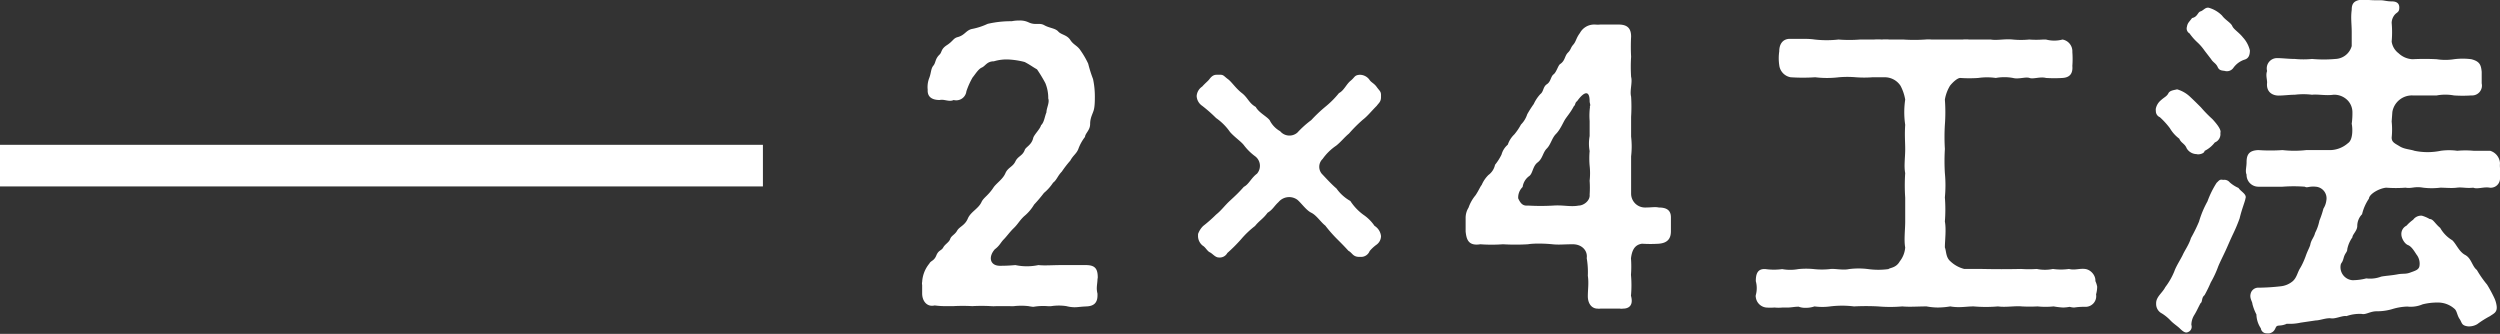
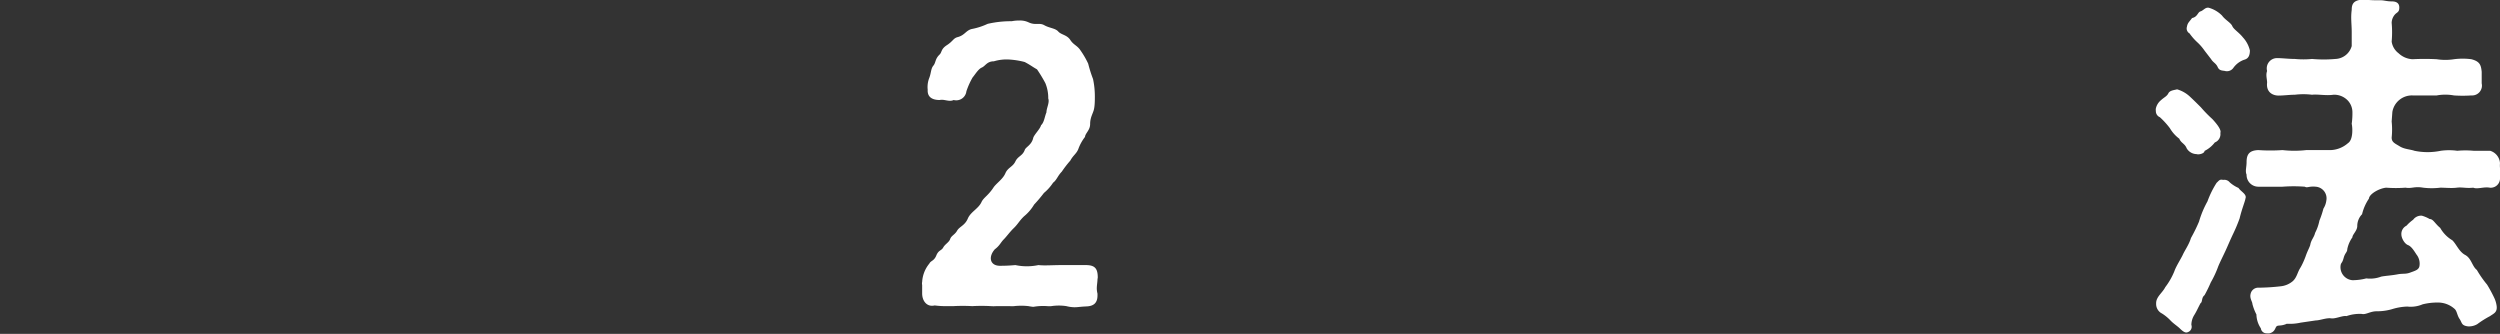
<svg xmlns="http://www.w3.org/2000/svg" viewBox="0 0 180.23 24.07">
  <rect x="0" y="0" width="180.23" height="24.07" fill="#333333" stroke="none" />
  <defs>
    <style>.cls-1{fill:#fff;}</style>
  </defs>
  <g id="レイヤー_2" data-name="レイヤー 2">
    <g id="moji">
      <path class="cls-1" d="M79.12,20.14c0,.19-.05.42-.05.66a1.72,1.72,0,0,0,.05.37v.13c0,.58-.32.77-.79.79s-.61.06-.87.06a2.45,2.45,0,0,1-.58-.08,3.6,3.6,0,0,0-1.09,0,1.62,1.62,0,0,1-.29,0,4.1,4.1,0,0,0-1,.05,2.67,2.67,0,0,1-.35-.05,4.67,4.67,0,0,0-1.05,0,1.52,1.52,0,0,1-.29,0l-1,0a2.17,2.17,0,0,1-.37,0,12.08,12.08,0,0,0-1.35,0,12.49,12.49,0,0,0-1.37,0l-.63,0a6.38,6.38,0,0,1-.71-.05c-.53.13-.9-.29-.9-.87v-.05c0-.21,0-.4,0-.56a.46.46,0,0,1,0-.21A2.27,2.27,0,0,1,67,19c.1-.21.34-.18.5-.58s.37-.34.5-.58.42-.37.5-.61.34-.31.5-.6.56-.37.77-.87.79-.72,1-1.22c.16-.31.5-.47.87-1.05.24-.32.66-.58.84-1s.53-.45.72-.85.52-.39.68-.84c.08-.21.5-.35.61-.87.08-.24.5-.64.56-.9.23-.21.26-.63.39-.93,0-.31.24-.71.13-1a2.78,2.78,0,0,0-.21-1.11A10.15,10.15,0,0,0,74.76,5c-.37-.21-.47-.31-.89-.53a5.78,5.78,0,0,0-1.14-.18,3.16,3.16,0,0,0-1.08.13c-.5,0-.61.34-.87.45s-.5.53-.66.71a5.44,5.44,0,0,0-.45,1,.74.74,0,0,1-.92.63c-.32.16-.69-.08-1,0-.64,0-.9-.29-.87-.74A1.79,1.79,0,0,1,67,5.6c.13-.35.11-.66.29-.87s.11-.48.45-.8c.18-.18.08-.39.53-.68s.45-.5.79-.58c.5-.14.58-.48,1-.58a4.77,4.77,0,0,0,1.14-.37,7.42,7.42,0,0,1,1.74-.19,2.5,2.5,0,0,1,.53-.05,1.43,1.43,0,0,1,.68.13c.51.24.77,0,1.14.21s.79.21,1,.45.63.24.87.61.5.39.74.76a6.18,6.18,0,0,1,.55.95,9.48,9.48,0,0,0,.35,1.11,6,6,0,0,1,.13,1.24c0,.27,0,.72-.08,1s-.26.55-.26,1-.35.66-.37.93a3.17,3.17,0,0,0-.48.87c-.13.34-.37.45-.58.84a7.57,7.57,0,0,0-.61.79c-.31.32-.37.61-.63.8a3.32,3.32,0,0,1-.66.74,10.66,10.66,0,0,1-.71.84,3.18,3.18,0,0,1-.72.84c-.34.32-.44.56-.74.85s-.52.61-.73.82-.29.45-.64.71c-.47.53-.37,1.16.32,1.19a11.25,11.25,0,0,0,1.16-.05,4,4,0,0,0,1.66,0c.45.05,1,0,1.69,0s1.06,0,1.72,0,.87.24.87.9Z" />
-       <path class="cls-1" d="M95.35,11.46a.78.78,0,0,0,0,1.13c.3.32.69.74,1,1a3.06,3.06,0,0,0,1,.9,3.75,3.75,0,0,0,.95,1,3,3,0,0,1,.79.79,1,1,0,0,1,.47.74.77.77,0,0,1-.31.61,2.77,2.77,0,0,0-.51.47.66.66,0,0,1-.6.42H98c-.48,0-.5-.29-.79-.44-.29-.32-.53-.56-.79-.82a9.72,9.72,0,0,1-.88-1c-.29-.21-.63-.74-1-.92s-.69-.66-1-.93a1,1,0,0,0-1.37.16c-.32.29-.4.53-.79.77-.3.42-.61.58-.9.95a6.52,6.52,0,0,0-1,.95,11.21,11.21,0,0,1-1,1,.62.62,0,0,1-.63.32c-.24,0-.45-.29-.63-.37s-.32-.37-.5-.47a.89.89,0,0,1-.35-.77v-.08a1.53,1.53,0,0,1,.37-.58,10.11,10.11,0,0,0,.93-.82c.39-.31.6-.63,1-1s.61-.56,1-1c.37-.19.53-.64.95-.95a.86.86,0,0,0-.13-1.25,3.94,3.94,0,0,1-.82-.81c-.21-.27-.68-.58-1-.95a4,4,0,0,0-1-1,10.47,10.47,0,0,0-1-.88.9.9,0,0,1-.4-.71.89.89,0,0,1,.4-.68c.21-.24.39-.37.5-.51s.26-.34.53-.34H88c.21,0,.27.13.53.32s.56.66,1,1,.5.72,1,1c.21.4.76.66,1,.95a1.85,1.85,0,0,0,.76.8.87.87,0,0,0,1.24.1,7.07,7.07,0,0,1,1-.9,10.64,10.64,0,0,1,1-.95,6.59,6.59,0,0,0,1-1c.36-.18.52-.63.84-.89s.26-.4.66-.43h0a.87.87,0,0,1,.69.35c.13.21.34.26.53.53s.31.31.31.58V7c0,.34-.16.42-.31.63-.4.4-.66.74-1,1a10.2,10.2,0,0,0-1,1c-.32.26-.58.6-.92.87A3.79,3.79,0,0,0,95.35,11.46Z" />
-       <path class="cls-1" d="M117,22.25a.75.75,0,0,1-.21,0h-1.43a.65.65,0,0,1-.18,0c-.45,0-.71-.39-.71-.89s.08-.95,0-1.48a5.9,5.9,0,0,0-.08-1.27c.08-.53-.34-1-1-1s-1,.05-1.47,0-1.3-.08-1.77,0a15.44,15.44,0,0,1-1.8,0,11.09,11.09,0,0,1-1.63,0c-.88.14-1-.37-1.06-.92V16c0-.08,0-.19,0-.29a1.39,1.39,0,0,1,.21-.74,2.82,2.82,0,0,1,.51-.9c.26-.4.31-.58.44-.74a2.22,2.22,0,0,1,.48-.71,1.23,1.23,0,0,0,.48-.74,3.8,3.8,0,0,0,.47-.74,1.42,1.42,0,0,1,.45-.71,1.82,1.82,0,0,1,.47-.74,4.23,4.23,0,0,0,.48-.71,1.85,1.85,0,0,0,.45-.74,7.78,7.78,0,0,1,.47-.74,2.74,2.74,0,0,1,.48-.72c.24-.18.18-.52.47-.71s.27-.55.48-.71.32-.63.47-.74c.37-.24.32-.58.56-.82s.18-.34.39-.58.19-.45.48-.84a1.16,1.16,0,0,1,1-.61H115a2.17,2.17,0,0,0,.37,0h.06l1,0h.27c.71,0,.89.37.89.87a13.44,13.44,0,0,0,0,1.45,11.61,11.61,0,0,0,0,1.45c.11.4-.11,1,0,1.43a11.65,11.65,0,0,1,0,1.45c0,.4,0,1.08,0,1.43a6.09,6.09,0,0,1,0,1.42c0,.48,0,1.08,0,1.45s0,.8,0,1.24a1,1,0,0,0,1,1c.5,0,.71-.06,1,0,.55,0,.87.19.87.71v1c0,.58-.29.85-.87.9a9.58,9.58,0,0,1-1.21,0c-.61.08-.74.6-.8,1.05a7.88,7.88,0,0,1,0,1.19,8.43,8.43,0,0,1,0,1.51C117.77,22,117.45,22.25,117,22.25Zm-2.4-14.57c.1-.1,0-.21,0-.39,0-.77-.37-.74-.9,0-.18.13-.1.26-.24.37-.23.45-.52.76-.66,1s-.34.71-.63,1-.37.76-.66,1.05-.29.72-.66,1-.34.82-.63,1a1.16,1.16,0,0,0-.45.77,1.06,1.06,0,0,0-.32.82c.19.42.37.55.71.52a15.89,15.89,0,0,0,1.83,0c.71-.05,1.24.11,1.82,0,.37,0,.84-.37.79-.79a7.36,7.36,0,0,0,0-1,4.94,4.94,0,0,0,0-1.09,6,6,0,0,1,0-1.05,3,3,0,0,1,0-1.08c0-.43,0-.85,0-1.09A4.84,4.84,0,0,1,114.63,7.68Z" />
-       <path class="cls-1" d="M151.19,20.67a2.09,2.09,0,0,1-.08.55.77.77,0,0,1-.74.9,4.91,4.91,0,0,0-.84.05,1.19,1.19,0,0,1-.32-.05,3,3,0,0,1-.48.05,5.46,5.46,0,0,1-.68-.08,5.66,5.66,0,0,1-1.16,0,10.82,10.82,0,0,1-1.14,0c-.47-.05-1.16.08-1.71,0a10.22,10.22,0,0,1-1.75,0c-.37,0-.71.05-1,.05a3.35,3.35,0,0,1-.69-.05,5.78,5.78,0,0,1-.9.08,4.72,4.72,0,0,1-.81-.08c-.64,0-1.22.05-1.75,0a10.09,10.09,0,0,1-1.74,0,16.75,16.75,0,0,0-1.74,0,7,7,0,0,0-1.72,0,4.28,4.28,0,0,1-1.13,0,1.89,1.89,0,0,1-.66.1,1.27,1.27,0,0,1-.48-.08c-.29,0-.55.06-.76.06s-.29,0-.4,0a3.1,3.1,0,0,1-.58,0,4,4,0,0,1-.61,0,.85.85,0,0,1-.74-.74.32.32,0,0,1,0-.16,1.89,1.89,0,0,0,0-1c0-.5.11-.92.71-.87a4.31,4.31,0,0,0,1.19,0,3.21,3.21,0,0,0,1.16,0,5.59,5.59,0,0,1,1.14,0,5.25,5.25,0,0,0,1.13,0c.32-.06.93.1,1.38,0a5.46,5.46,0,0,1,1.4,0,5.4,5.4,0,0,0,1.45,0c.13-.11.55-.08.82-.56a1.83,1.83,0,0,0,.39-1c-.1-.53,0-1.29,0-1.85s0-1.26,0-1.74a13.06,13.06,0,0,1,0-1.77c-.1-.52,0-1.08,0-1.74,0-.5-.05-1,0-1.74a6.16,6.16,0,0,1,0-1.82,3.28,3.28,0,0,0-.34-1,1.36,1.36,0,0,0-1.14-.61l-.87,0a8.09,8.09,0,0,1-1.21,0,7.1,7.1,0,0,0-1.22,0,7.11,7.11,0,0,1-1.71,0,13.31,13.31,0,0,1-1.77,0,1,1,0,0,1-.82-.87,3.37,3.37,0,0,1,0-1c0-.53.26-.9.77-.9h0l.79,0c.37,0,.66,0,1,.05a7.6,7.6,0,0,0,1.71,0,10,10,0,0,0,1.56,0c.26,0,.63,0,1,0a3.51,3.51,0,0,1,.56,0,3.38,3.38,0,0,1,.55,0c.37,0,.74,0,1,0a12,12,0,0,0,1.59,0,2.17,2.17,0,0,1,.44,0c.37,0,.74,0,1.14,0s.71,0,1.11,0a2.42,2.42,0,0,1,.47,0c.56,0,.95,0,1.56,0,.45.08,1-.06,1.58,0a6.18,6.18,0,0,0,1.19,0,6.9,6.9,0,0,0,1,0c.08,0,.16,0,.21,0a2.31,2.31,0,0,0,1.19,0,.86.86,0,0,1,.71.9,6.77,6.77,0,0,1,0,1c.05.58-.21.84-.71.87a9.45,9.45,0,0,1-1.19,0c-.42-.11-.92.1-1.19,0s-.79.11-1.19,0a3.44,3.44,0,0,0-1.24,0,4.42,4.42,0,0,0-1.26,0,9.39,9.39,0,0,1-1.3,0c-.21,0-.55.32-.74.56a2.81,2.81,0,0,0-.37,1,12.26,12.26,0,0,1,0,1.82,14.43,14.43,0,0,0,0,1.74,14.42,14.42,0,0,0,0,1.74,9.18,9.18,0,0,1,0,1.75,11.23,11.23,0,0,1,0,1.74c.11.58,0,1.37,0,1.87.11.27.06.71.4,1a2.26,2.26,0,0,0,1,.55c.5,0,.77,0,1.29,0a65.35,65.35,0,0,0,2.8,0,8.59,8.59,0,0,0,1.14,0,2.86,2.86,0,0,0,1.16,0,4.09,4.09,0,0,0,1.16,0c.4.11.74-.05,1.16,0s.77.48.74.87A1.78,1.78,0,0,1,151.19,20.67Z" />
      <path class="cls-1" d="M155.42,8a.55.55,0,0,1,0-.18v0a1.06,1.06,0,0,1,.35-.58c.26-.24.44-.29.55-.51s.42-.23.63-.29a2.27,2.27,0,0,1,.93.53c.29.27.55.53.79.77a9.42,9.42,0,0,0,.82.84c.42.45.66.82.58,1a.64.64,0,0,1-.4.69,2.11,2.11,0,0,1-.74.61c0,.18-.39.29-.58.23a.85.85,0,0,1-.71-.42c-.13-.34-.4-.37-.53-.69a2.58,2.58,0,0,1-.68-.76,5.65,5.65,0,0,0-.72-.79A.47.47,0,0,1,155.42,8Zm6.46,6.29c0,.16-.26.76-.42,1.45a11.39,11.39,0,0,1-.45,1.08c-.24.5-.39.87-.55,1.22s-.45.92-.56,1.21a7.19,7.19,0,0,1-.52,1.11,9.74,9.74,0,0,1-.45.92c-.24.19-.13.48-.29.58-.19.35-.27.56-.45.85a1.36,1.36,0,0,0-.21.71.41.41,0,0,1-.27.53c-.16.08-.37-.08-.55-.26s-.42-.32-.66-.56a3.16,3.16,0,0,0-.64-.53.76.76,0,0,1-.42-.68v-.06c0-.47.45-.74.66-1.16a4.93,4.93,0,0,0,.66-1.16c.13-.37.48-.9.61-1.19s.45-.74.58-1.19a11.28,11.28,0,0,0,.58-1.18,7,7,0,0,1,.61-1.46,6.63,6.63,0,0,1,.66-1.34c.18-.16.21-.27.47-.21a.5.5,0,0,1,.48.18,2.36,2.36,0,0,0,.63.4C161.54,13.81,162,14,161.88,14.31Zm.32-10.67c0,.37-.1.61-.42.69a1.61,1.61,0,0,0-.77.58.57.57,0,0,1-.55.24c-.21-.06-.45,0-.58-.29s-.32-.32-.48-.58l-.47-.61a3.57,3.57,0,0,0-.53-.61,3.88,3.88,0,0,1-.55-.63.41.41,0,0,1-.19-.48c.05-.29.16-.34.37-.63.4-.08.4-.42.61-.48s.34-.31.6-.26a2.19,2.19,0,0,1,.95.56c.22.31.64.52.74.76s.48.45.77.82A2.1,2.1,0,0,1,162.2,3.64Zm8.08,11.83a1.22,1.22,0,0,0-.34.84c0,.35-.35.61-.35.82a2.2,2.2,0,0,0-.37.85c0,.23-.16.26-.26.63s-.16.32-.21.48a.94.94,0,0,0,.84,1.13,3.94,3.94,0,0,0,1-.13,2.25,2.25,0,0,0,1.08-.13c.32-.06.74-.08,1.16-.16s.58,0,.93-.13.6-.19.66-.45a1.06,1.06,0,0,0-.21-.85c-.14-.21-.35-.58-.61-.68s-.48-.51-.48-.77a.66.66,0,0,1,.37-.63,2.88,2.88,0,0,1,.48-.43.71.71,0,0,1,.63-.29,2.46,2.46,0,0,1,.56.24c.26,0,.37.32.76.64a2.4,2.4,0,0,0,.87.89c.29.27.48.82.93,1.06s.5.82.84,1.08a7.68,7.68,0,0,0,.74,1.06,10.4,10.4,0,0,1,.5.92,2,2,0,0,1,.19.63c.05.45-.21.53-.48.72a7,7,0,0,0-.92.58,1.19,1.19,0,0,1-.66.16c-.5-.06-.43-.27-.61-.53s-.18-.53-.34-.71a1.79,1.79,0,0,0-1.24-.48,4.4,4.4,0,0,0-1.09.13,2.19,2.19,0,0,1-1.11.16,4.17,4.17,0,0,0-1.1.19,3.86,3.86,0,0,1-1.09.15c-.5,0-.79.27-1.1.19a2.88,2.88,0,0,0-1.09.16c-.26-.06-.79.21-1.11.16s-.81.15-1.1.15l-1.09.16a3.63,3.63,0,0,1-1,.08c-.42.19-.63.08-.74.19s-.1.39-.5.5a.86.86,0,0,1-.21,0,.41.41,0,0,1-.42-.36,1.86,1.86,0,0,1-.32-1,3.45,3.45,0,0,1-.29-.76c0-.16-.21-.4-.13-.72a.56.56,0,0,1,.58-.45,15.06,15.06,0,0,0,1.58-.1,1.6,1.6,0,0,0,.88-.37c.29-.26.34-.63.52-.92s.32-.64.4-.85c.13-.39.29-.66.34-.84.06-.37.27-.53.35-.87a3.26,3.26,0,0,0,.31-.88,6.6,6.6,0,0,0,.29-.87,1.41,1.41,0,0,0,.21-.58.84.84,0,0,0-.76-1c-.5-.05-.61.11-.79,0a10.79,10.79,0,0,0-1.61,0c-.53,0-1.24,0-1.75,0a.85.85,0,0,1-.84-.87c-.11-.26,0-.53,0-.9,0-.58.21-.84.84-.87a12.77,12.77,0,0,0,1.75,0,7.55,7.55,0,0,0,1.71,0c.53,0,1.16,0,1.77,0a2,2,0,0,0,1.24-.5c.37-.24.34-1.06.27-1.4a5.38,5.38,0,0,0,.05-.87,1.24,1.24,0,0,0-.32-.79,1.35,1.35,0,0,0-1.05-.43c-.53.08-1.14-.05-1.54,0a5.1,5.1,0,0,0-1.24,0c-.39,0-.79.06-1.18.06s-.9-.22-.82-.93c0-.26-.11-.55,0-.84a.74.74,0,0,1,.76-.93c.32,0,.82.06,1.24.06a6.38,6.38,0,0,0,1.24,0,9.46,9.46,0,0,0,1.69,0,1.27,1.27,0,0,0,1.17-.93c0-.39,0-.68,0-1,0-.61-.08-1,0-1.61,0-.42.13-.69.77-.74h.13a8.25,8.25,0,0,0,.95.05l.23,0c.27,0,.43.08.8.08s.55.15.55.44-.1.32-.26.45a.93.93,0,0,0-.29.66,7.61,7.61,0,0,1,0,1.35,1.28,1.28,0,0,0,.5.84,1.57,1.57,0,0,0,1,.43,17,17,0,0,1,1.75,0,4,4,0,0,0,1.24,0,4.79,4.79,0,0,1,1.26,0c.61.16.69.42.74.9,0,.24,0,.53,0,.84a.71.71,0,0,1-.74.87,9.32,9.32,0,0,1-1.26,0,3.42,3.42,0,0,0-1.24,0c-.61,0-1.35,0-1.75,0a1.43,1.43,0,0,0-1.45,1.19l-.05.69a5.62,5.62,0,0,1,0,1.16c0,.34.24.42.58.63s.74.21,1.06.32a4.67,4.67,0,0,0,1.9,0,4.31,4.31,0,0,1,1.19,0,6.58,6.58,0,0,1,1.18,0l1.19,0a1,1,0,0,1,.71.89,1.94,1.94,0,0,0,0,.35c0,.16,0,.34,0,.55a.3.3,0,0,1,0,.16.67.67,0,0,1-.74.71c-.42-.08-.9.13-1.19,0-.5.06-.79-.05-1.18,0s-.82,0-1.19,0a5.14,5.14,0,0,1-1.24,0c-.64-.11-.82.08-1.27,0a9.34,9.34,0,0,1-1.4,0c-.5.05-1.21.45-1.24.79A3.41,3.41,0,0,0,170.28,15.47Z" />
-       <rect class="cls-1" y="10.44" width="55" height="3" />
    </g>
  </g>
</svg>